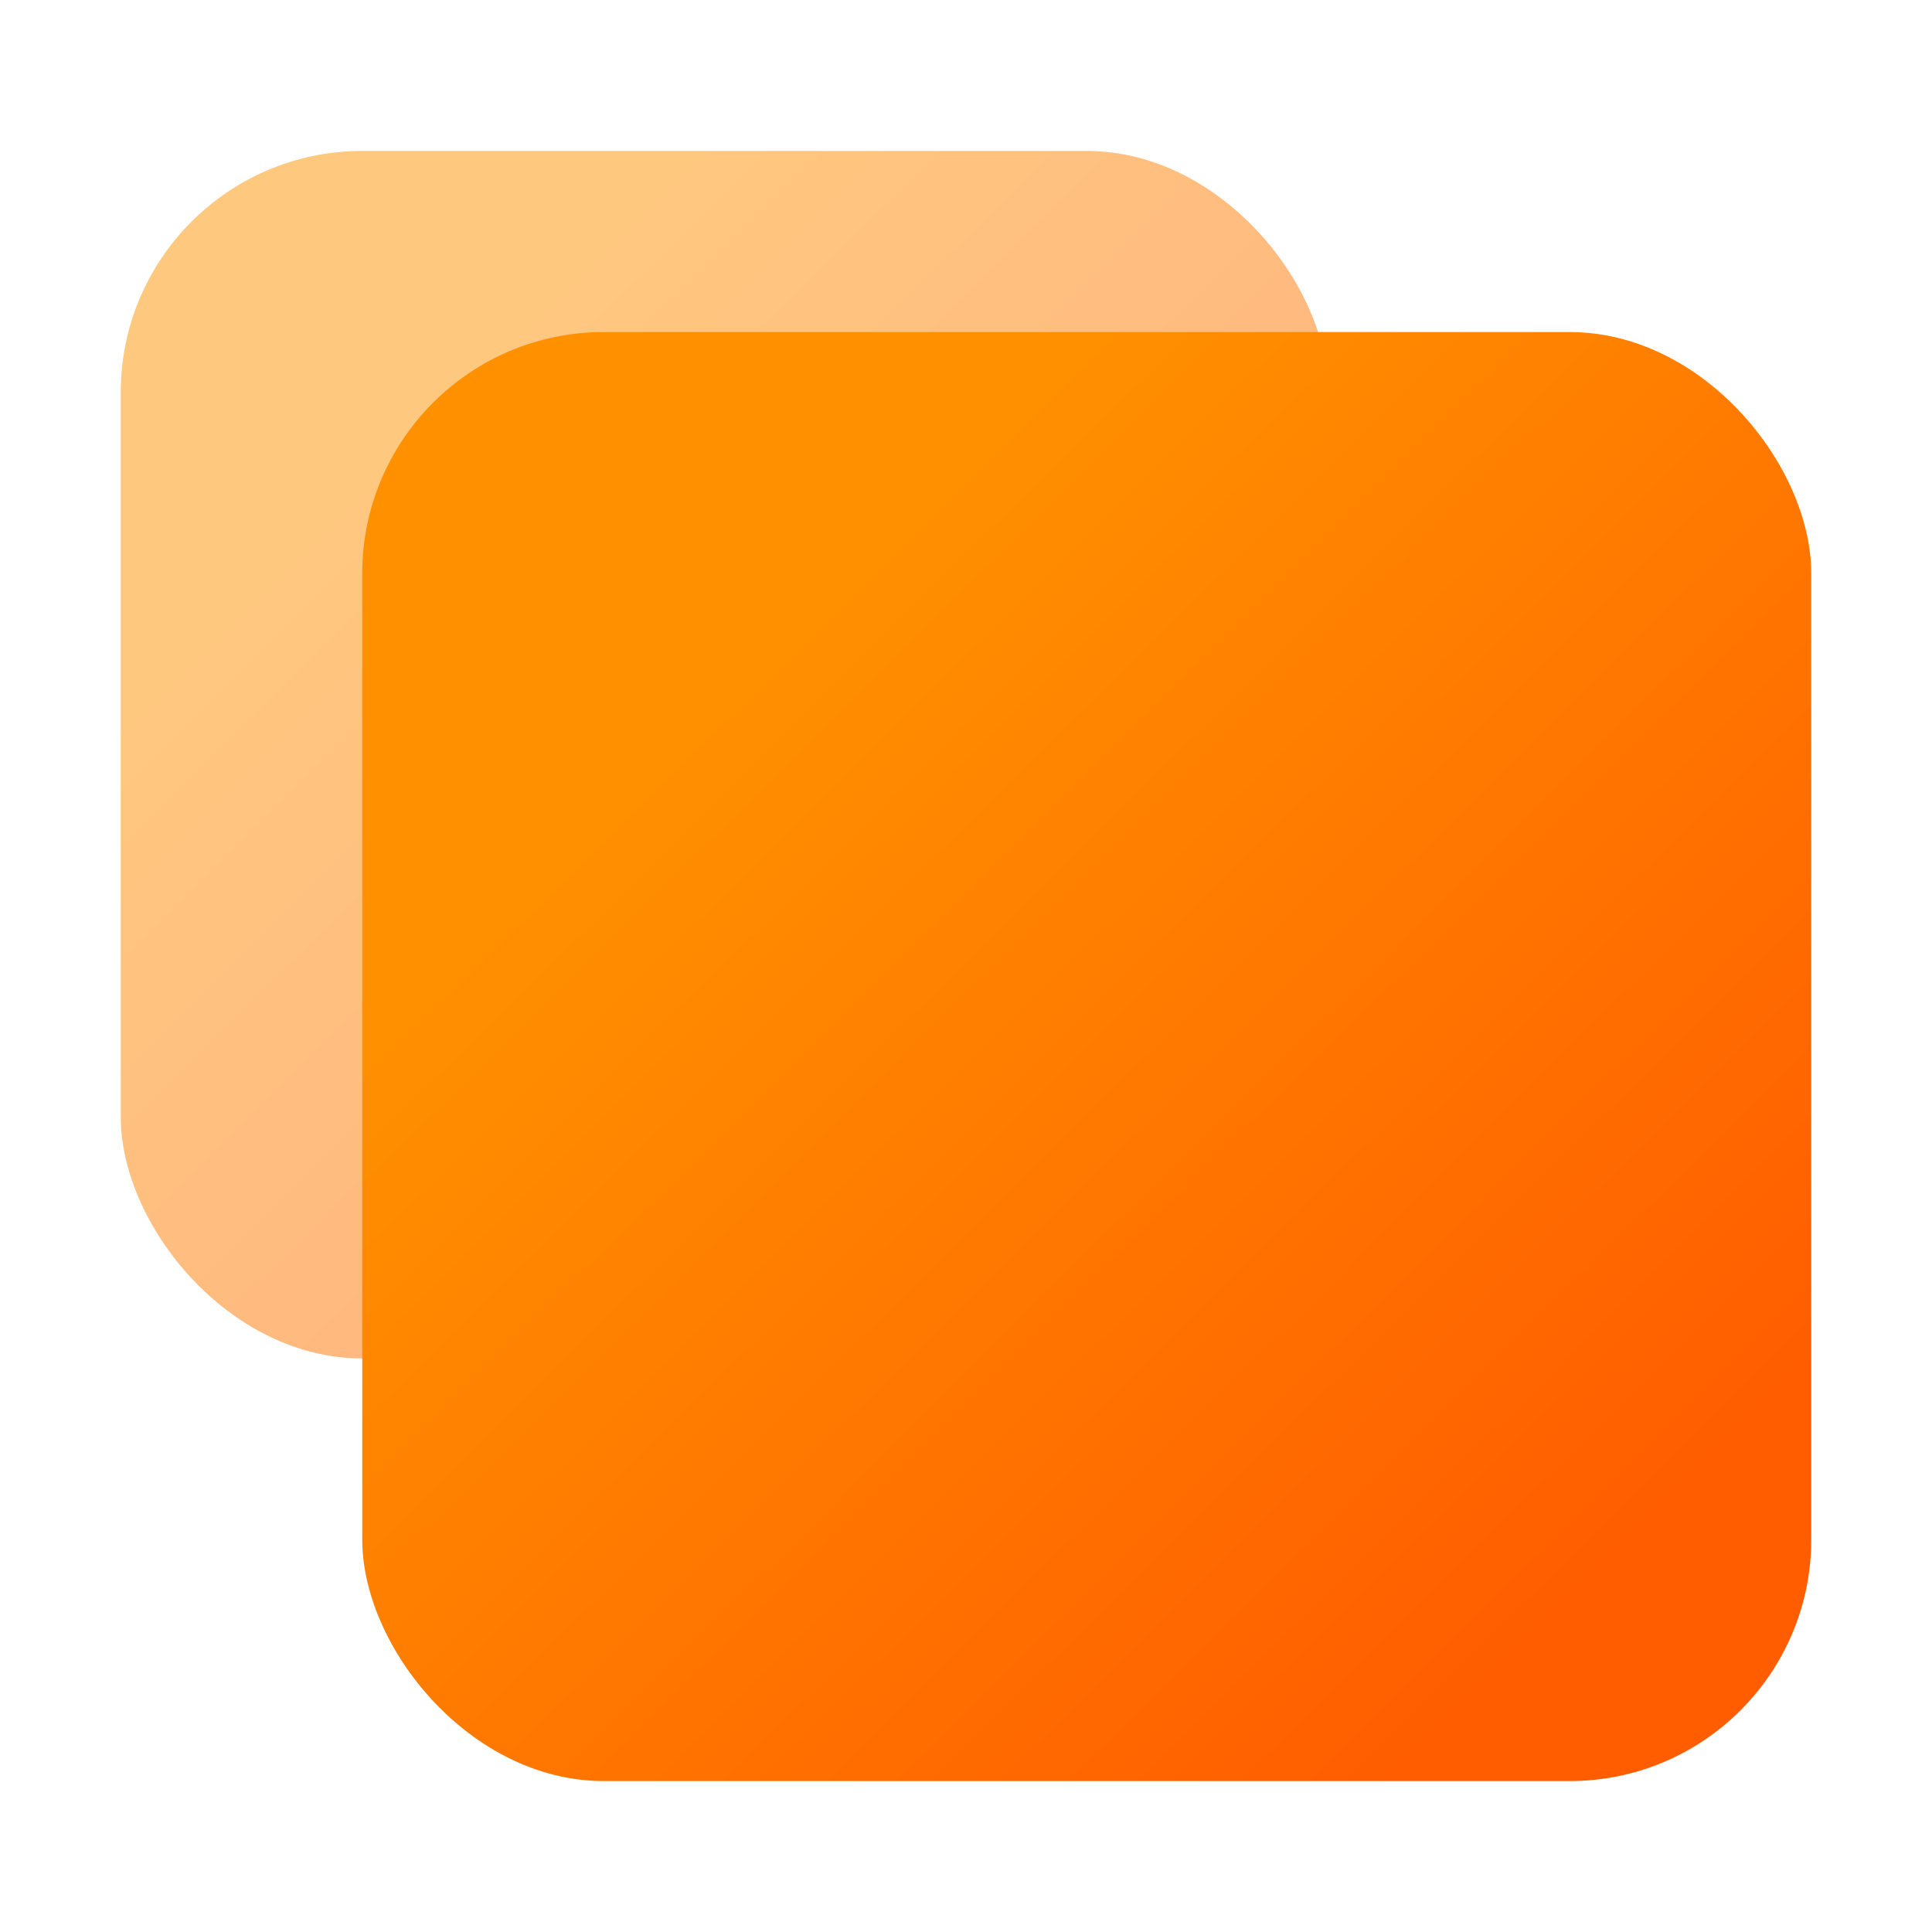
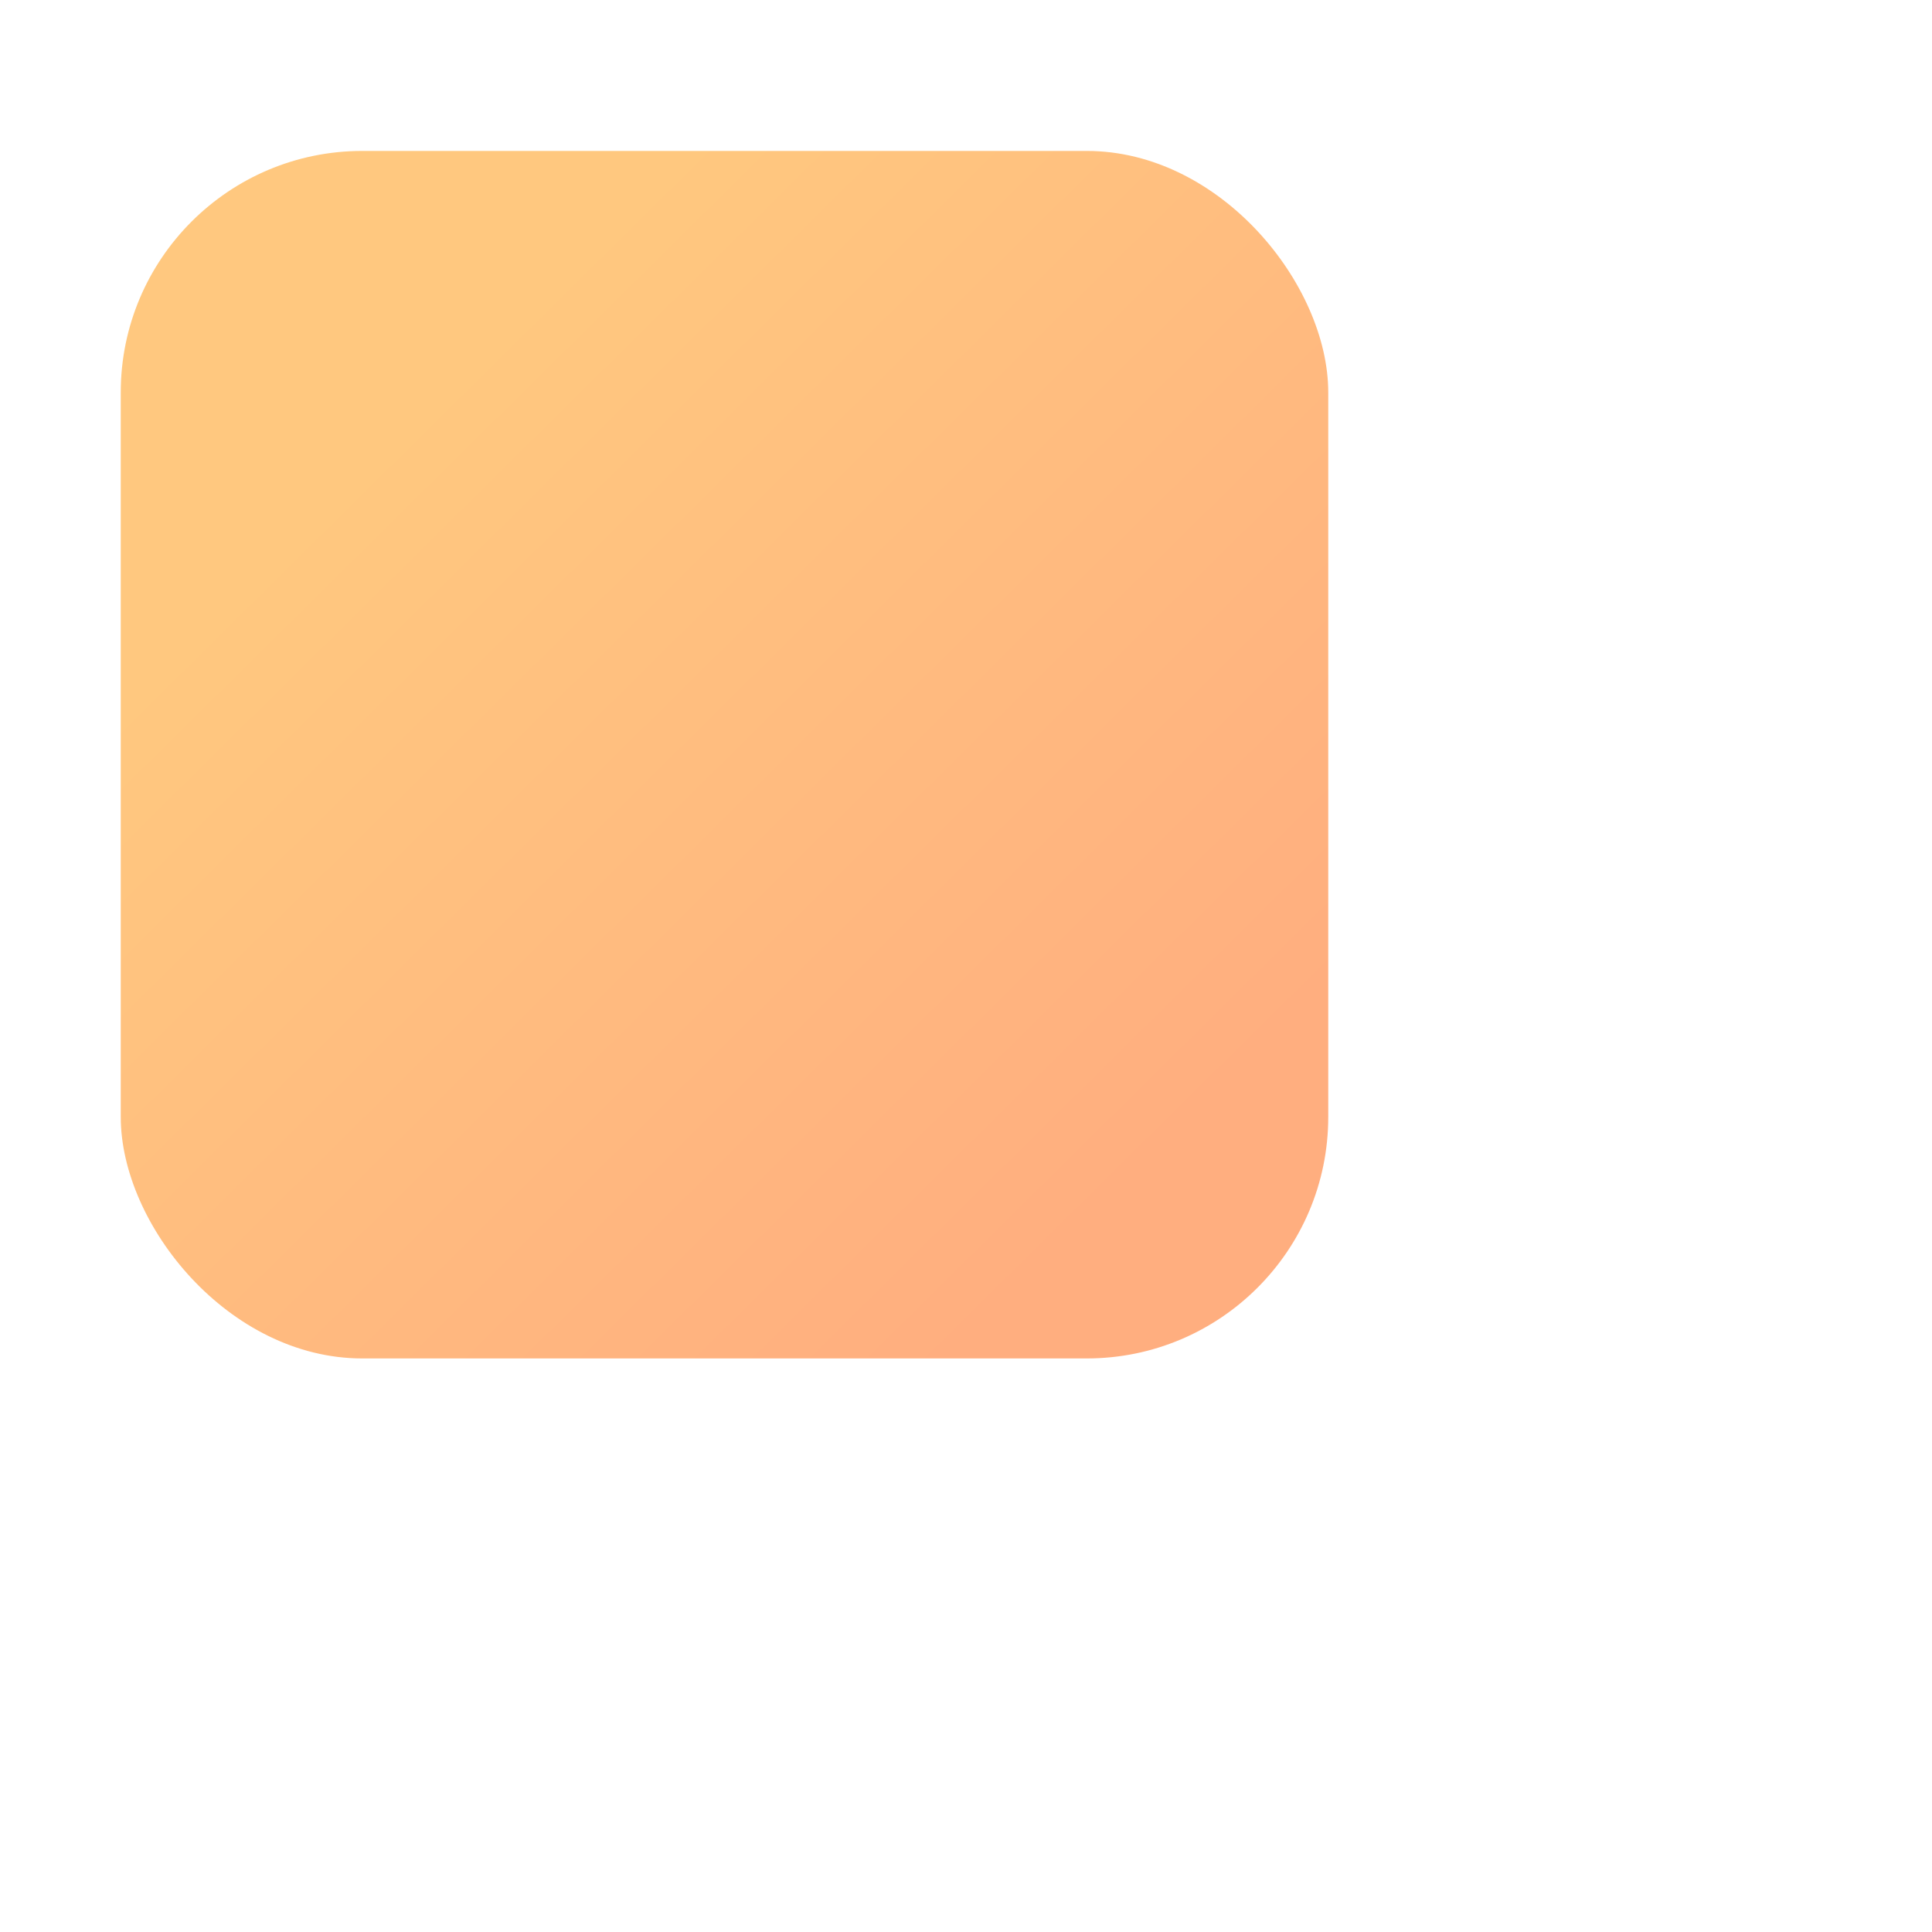
<svg xmlns="http://www.w3.org/2000/svg" width="16" height="16" viewBox="0 0 16 16" fill="none">
  <rect opacity="0.5" x="1" y="1.25" width="10" height="10" rx="2" fill="url(#paint0_linear_348_120)" />
-   <rect x="3" y="2.75" width="12" height="12" rx="2" fill="url(#paint1_linear_348_120)" />
  <defs>
    <linearGradient id="paint0_linear_348_120" x1="11" y1="11.25" x2="2.679" y2="2.836" gradientUnits="userSpaceOnUse">
      <stop offset="0.171" stop-color="#FF5D00" />
      <stop offset="0.905" stop-color="#FF9100" />
    </linearGradient>
    <linearGradient id="paint1_linear_348_120" x1="15" y1="14.75" x2="5.015" y2="4.653" gradientUnits="userSpaceOnUse">
      <stop offset="0.171" stop-color="#FF5D00" />
      <stop offset="0.905" stop-color="#FF9100" />
    </linearGradient>
  </defs>
</svg>